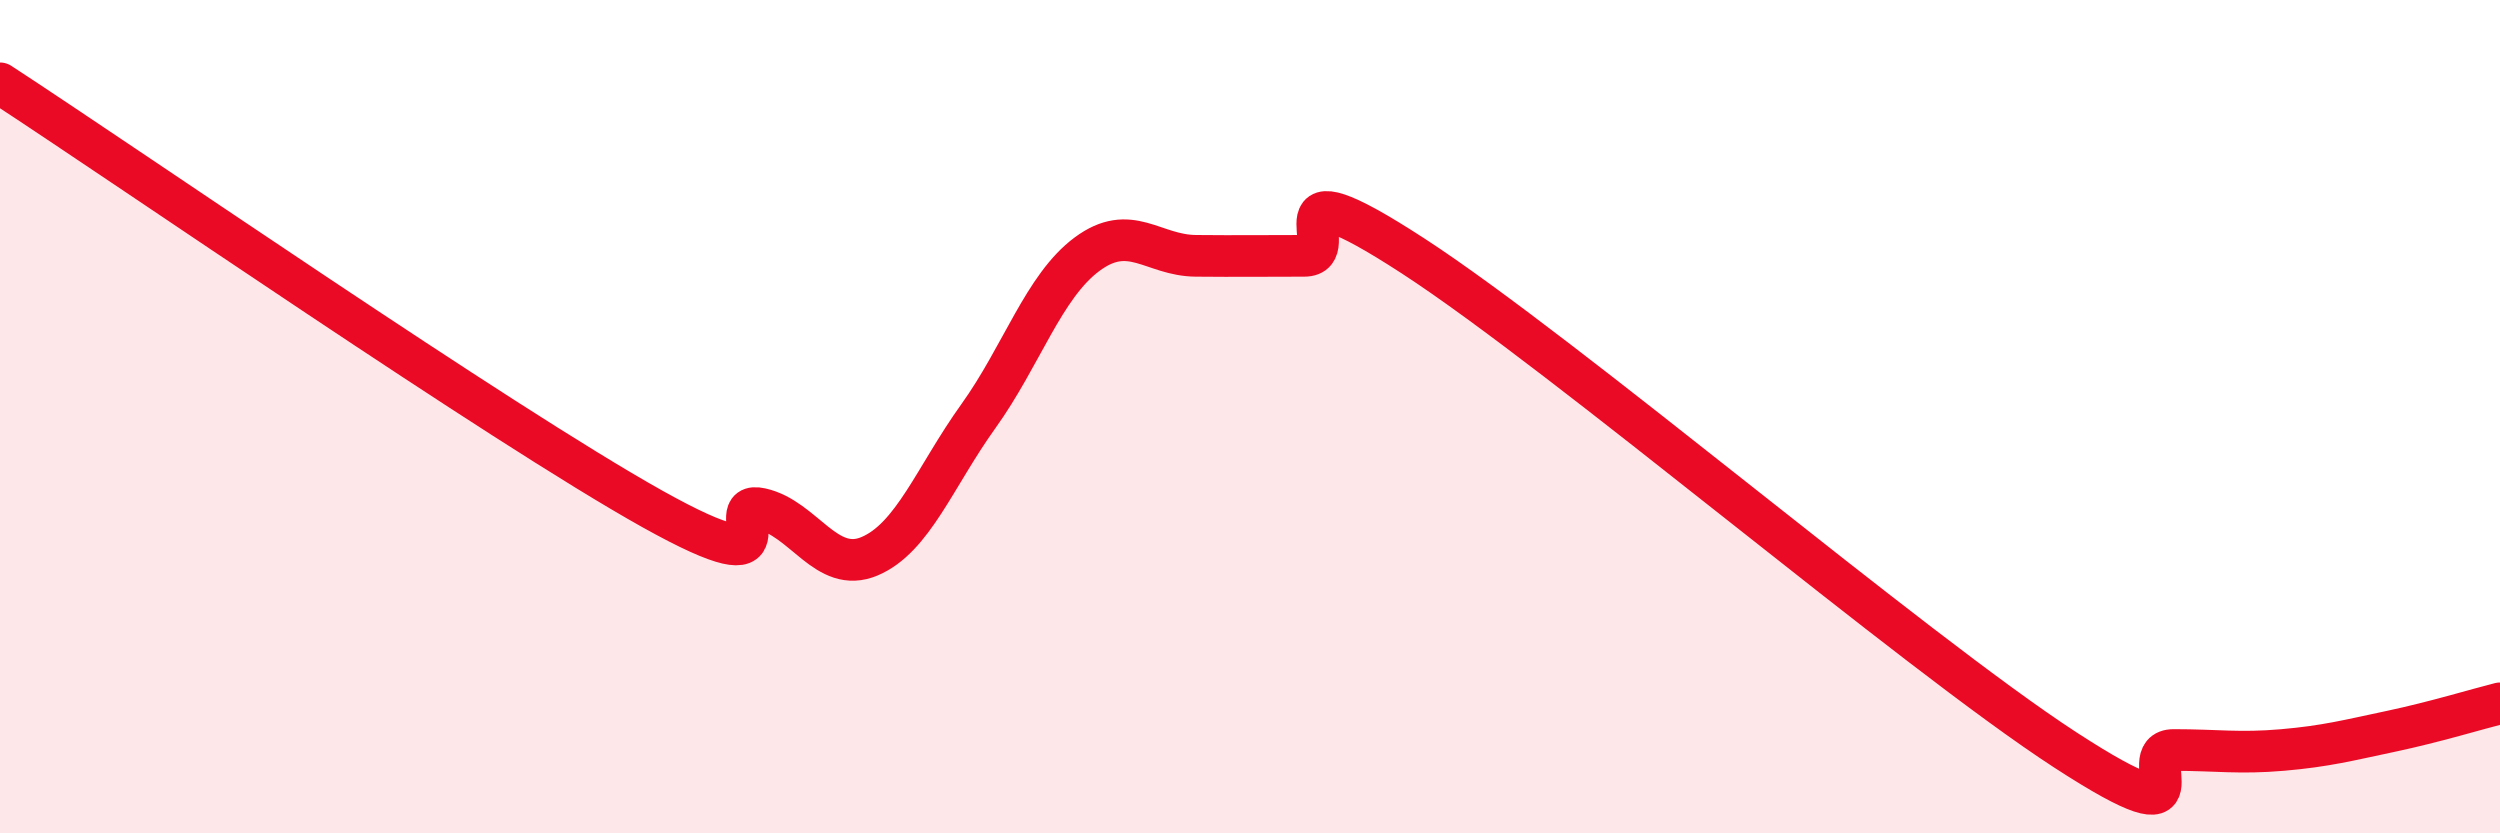
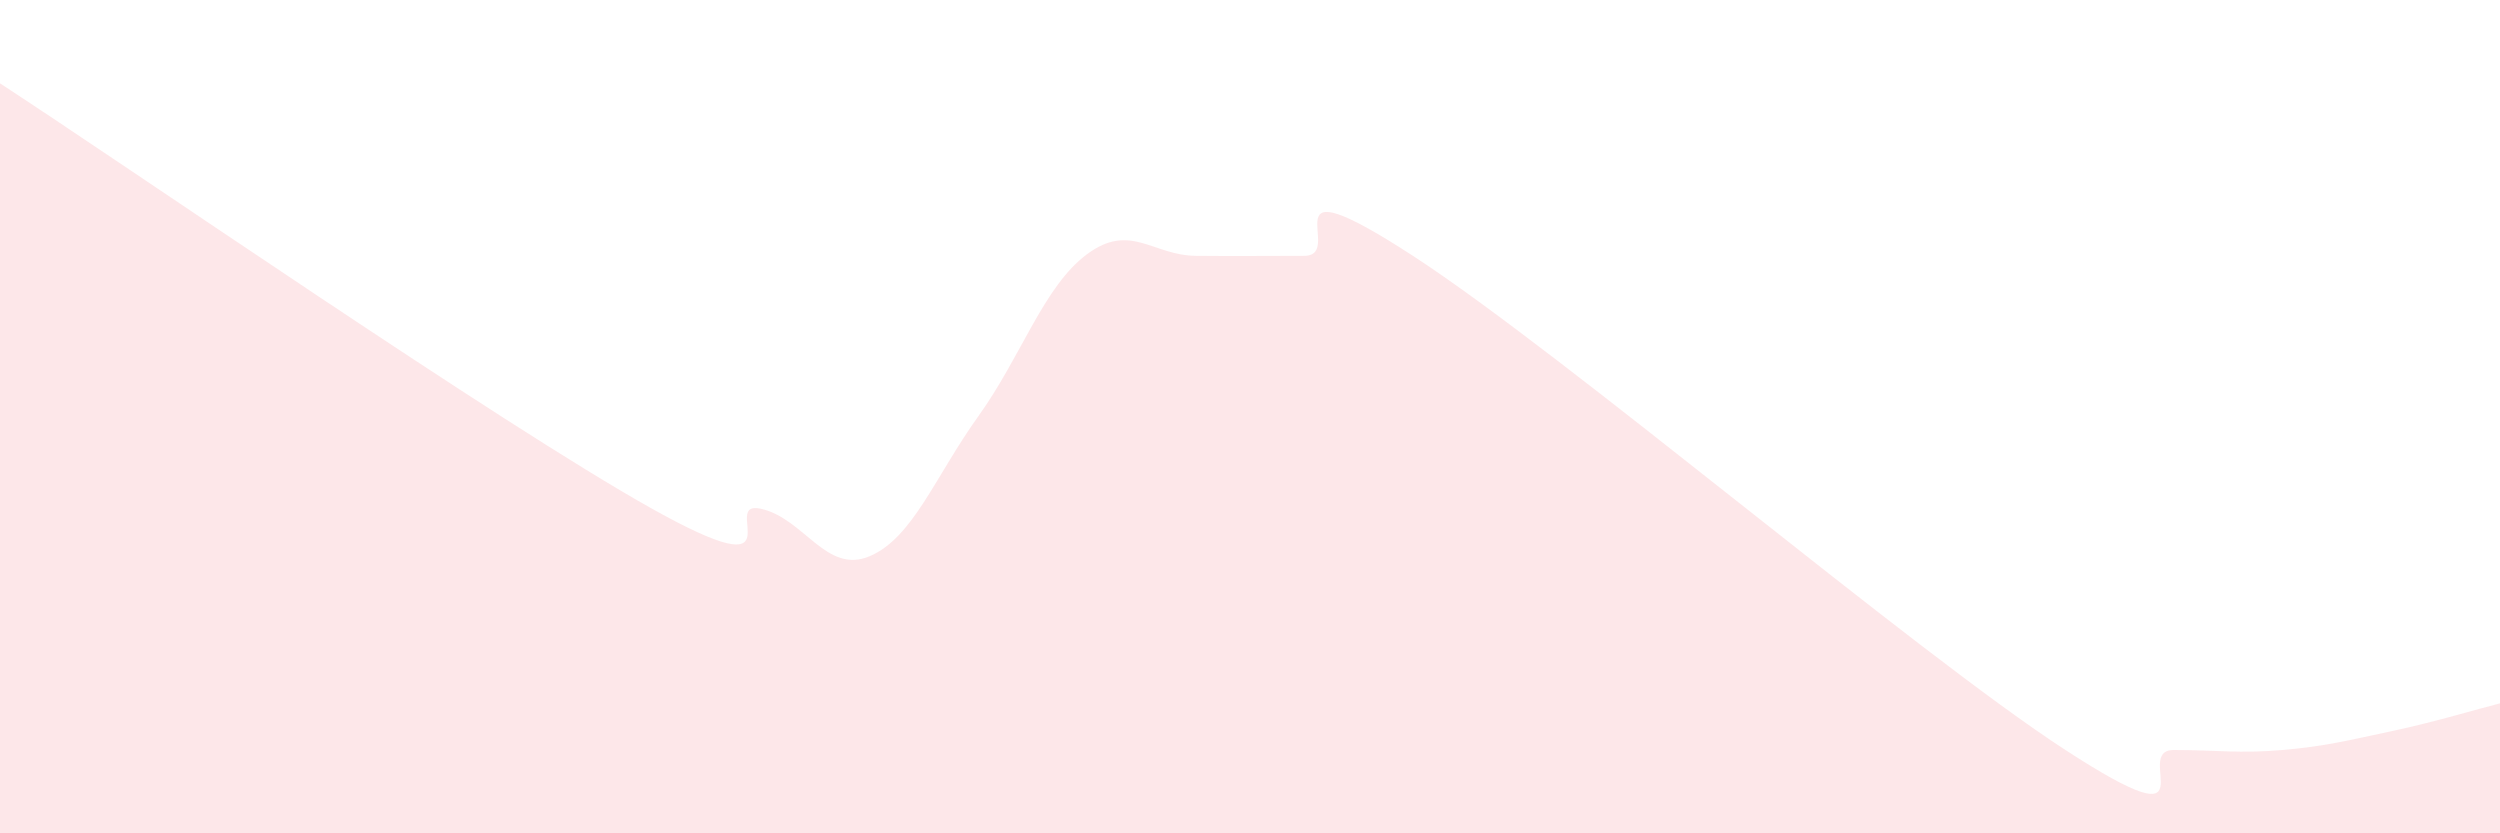
<svg xmlns="http://www.w3.org/2000/svg" width="60" height="20" viewBox="0 0 60 20">
  <path d="M 0,2 C 3.13,4.04 12,10.17 15.65,12.21 C 19.3,14.25 17.22,11.98 18.26,12.21 C 19.3,12.44 19.83,13.79 20.87,13.35 C 21.91,12.91 22.44,11.44 23.48,9.99 C 24.52,8.54 25.05,6.87 26.09,6.1 C 27.13,5.33 27.66,6.13 28.7,6.14 C 29.74,6.15 30.26,6.14 31.3,6.14 C 32.34,6.14 30.26,3.77 33.91,6.14 C 37.56,8.51 45.92,15.63 49.57,18 C 53.22,20.37 51.13,18 52.17,18 C 53.21,18 53.74,18.09 54.78,18 C 55.82,17.91 56.35,17.77 57.39,17.55 C 58.43,17.33 59.48,17.01 60,16.88L60 20L0 20Z" fill="#EB0A25" opacity="0.1" stroke-linecap="round" stroke-linejoin="round" />
-   <path d="M 0,2 C 3.13,4.04 12,10.17 15.65,12.21 C 19.3,14.25 17.22,11.98 18.26,12.21 C 19.3,12.44 19.83,13.79 20.87,13.35 C 21.91,12.91 22.44,11.44 23.48,9.99 C 24.52,8.54 25.05,6.87 26.09,6.1 C 27.13,5.33 27.66,6.13 28.7,6.14 C 29.74,6.15 30.26,6.14 31.3,6.14 C 32.34,6.14 30.26,3.77 33.91,6.14 C 37.56,8.51 45.92,15.63 49.57,18 C 53.22,20.37 51.13,18 52.17,18 C 53.21,18 53.74,18.09 54.78,18 C 55.82,17.91 56.35,17.77 57.39,17.55 C 58.43,17.33 59.48,17.01 60,16.88" stroke="#EB0A25" stroke-width="1" fill="none" stroke-linecap="round" stroke-linejoin="round" />
</svg>